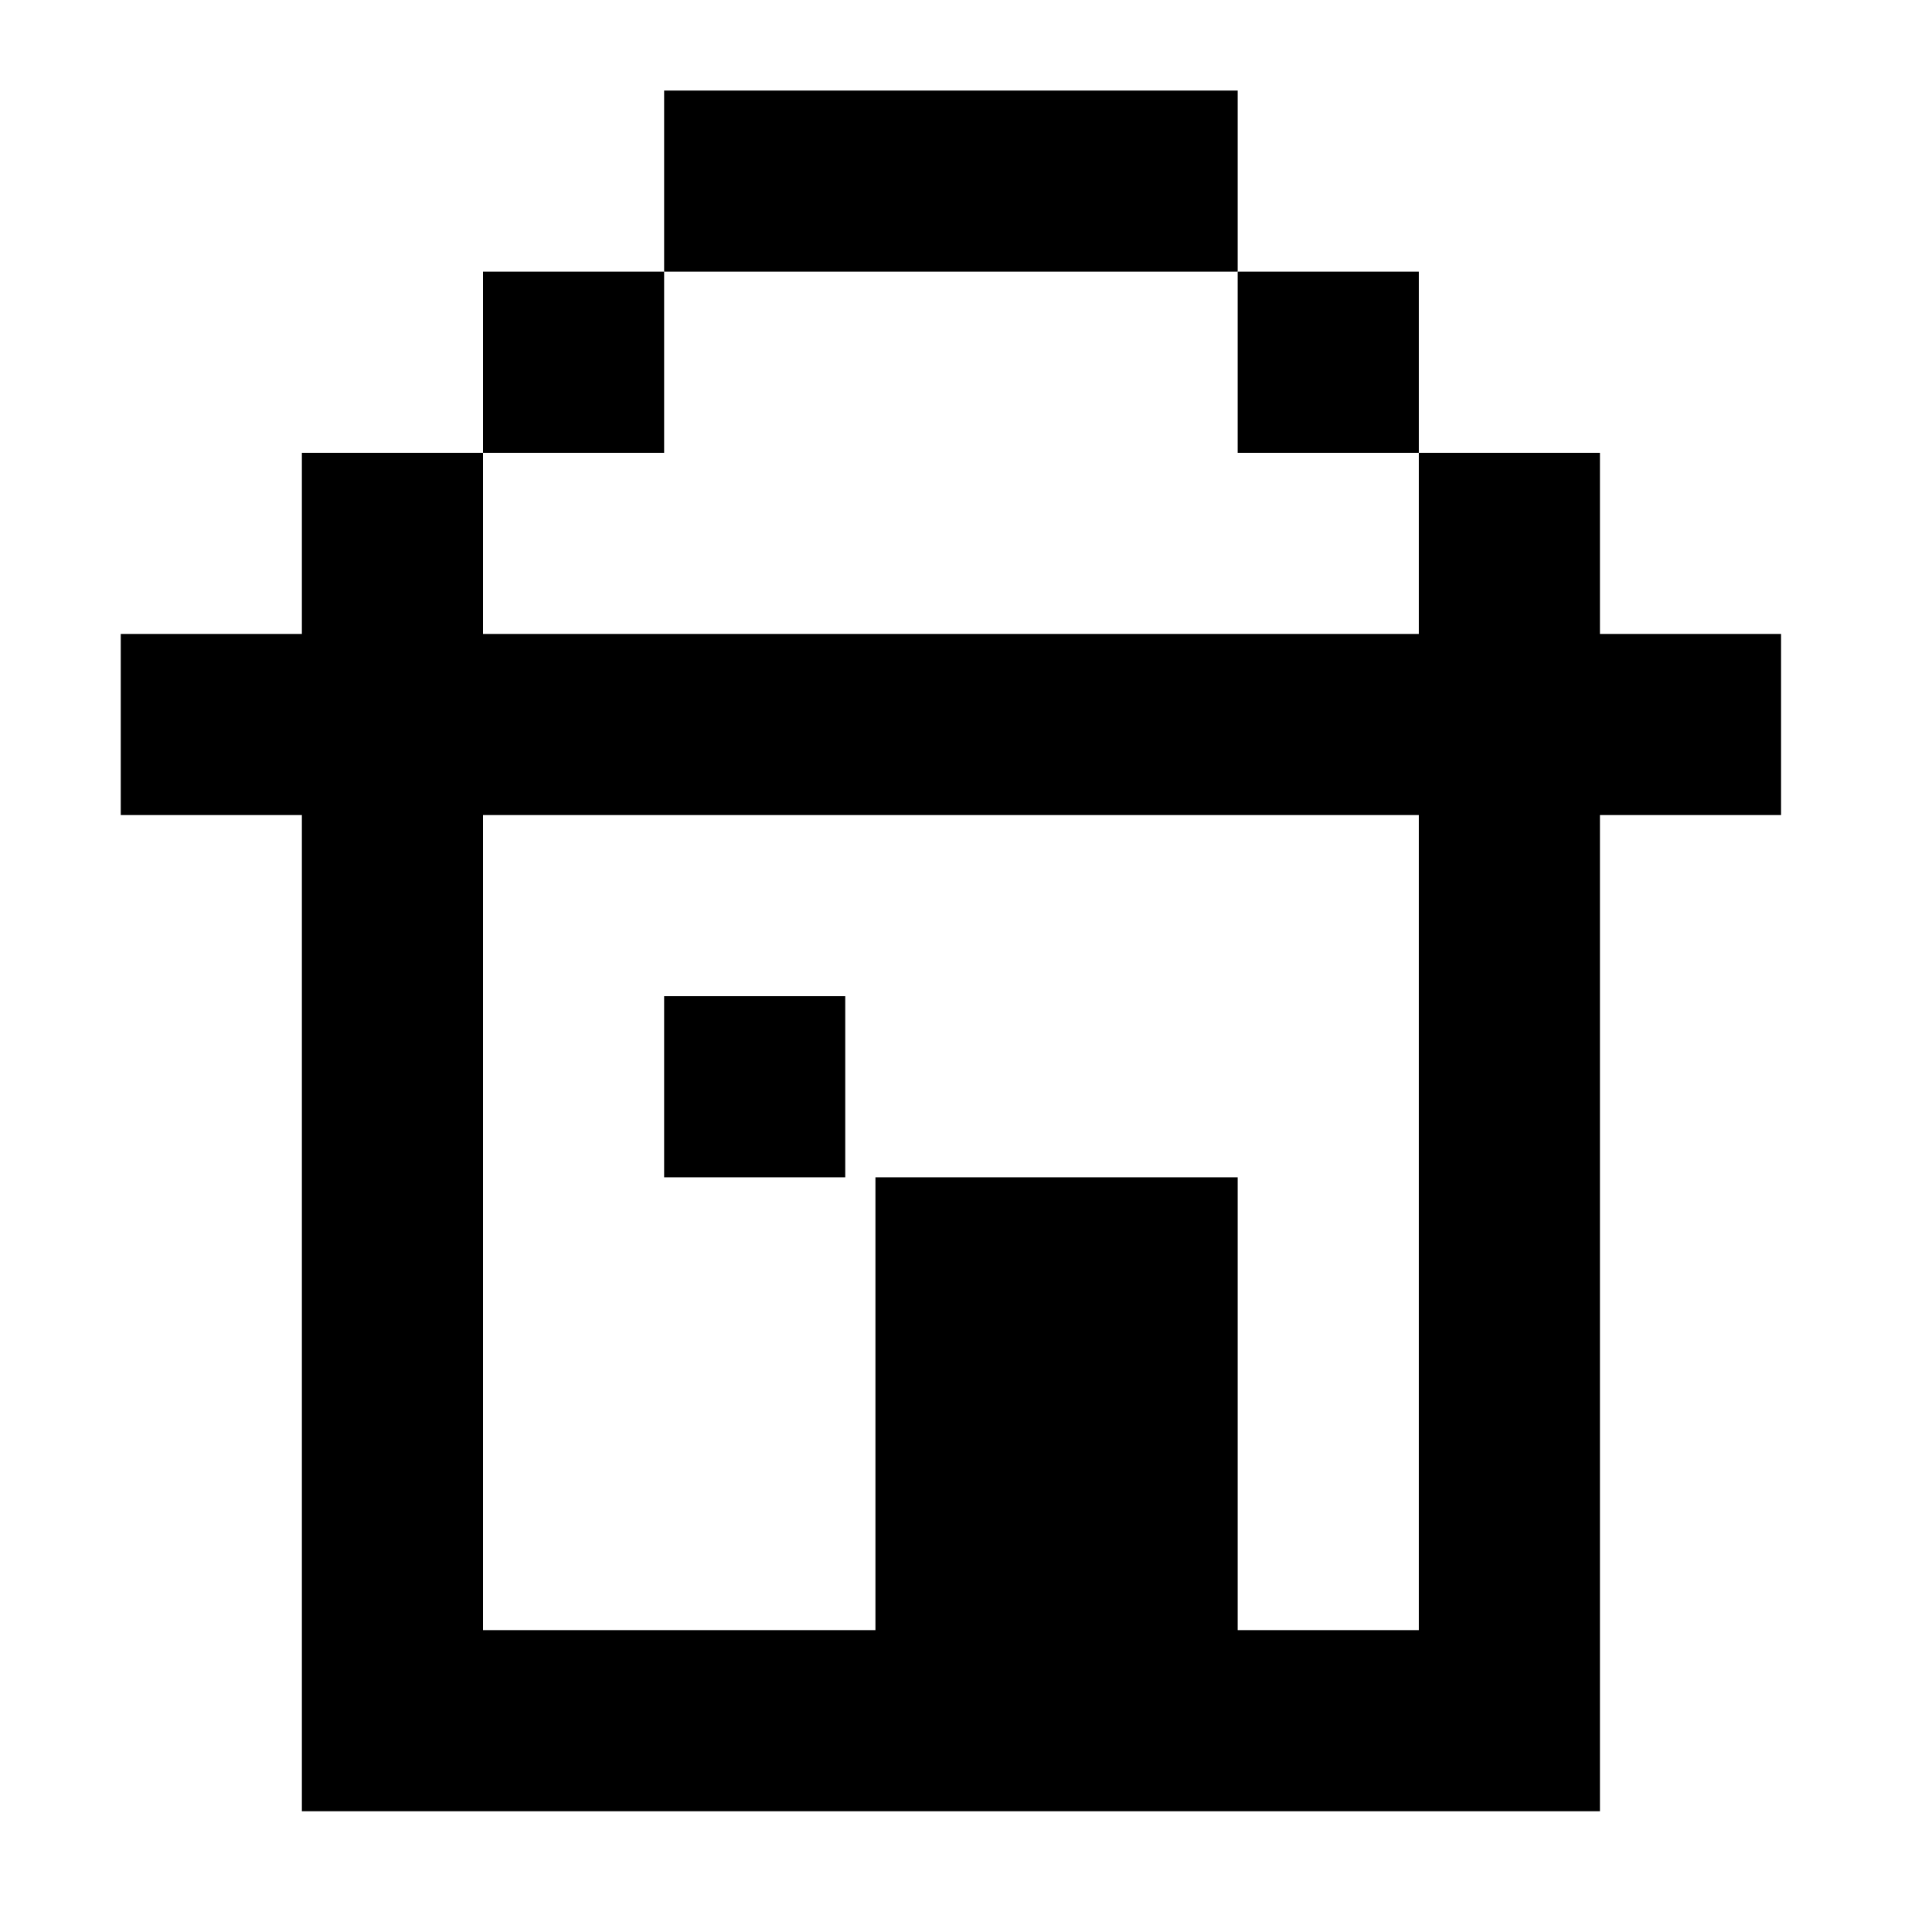
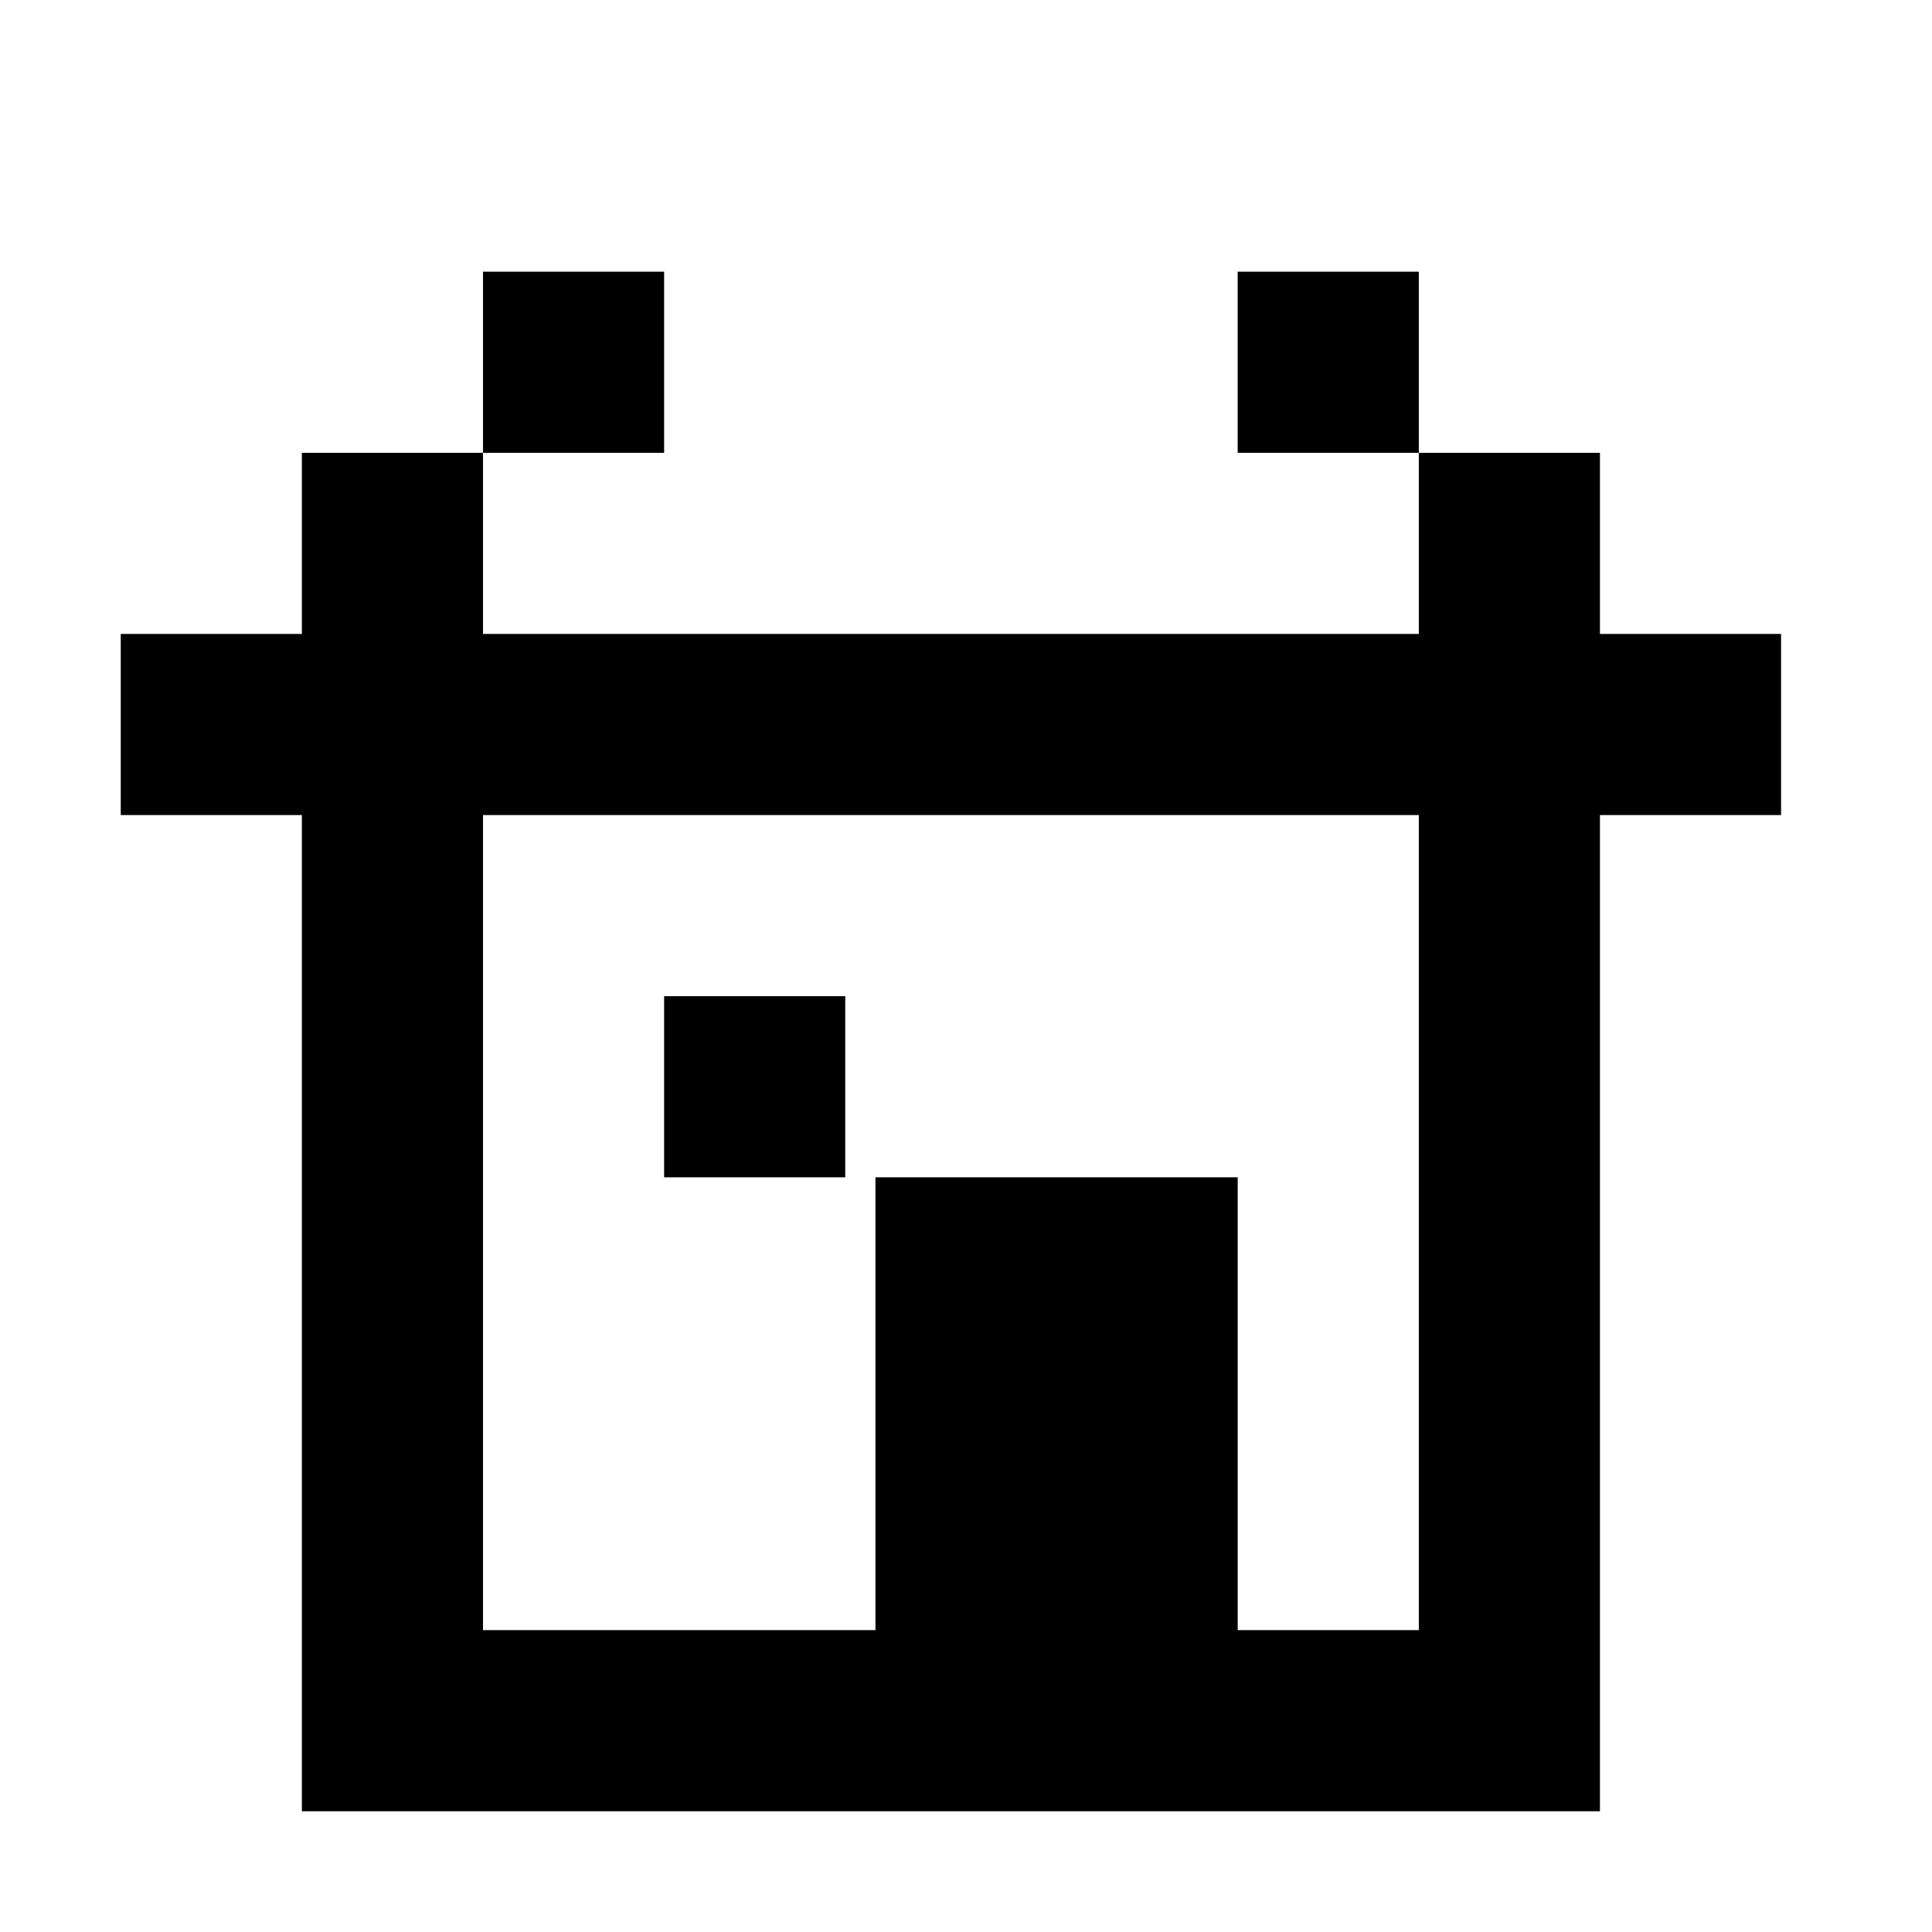
<svg xmlns="http://www.w3.org/2000/svg" version="1.1" id="Capa_1" x="0px" y="0px" width="64px" height="64px" viewBox="0 0 64 64" enable-background="new 0 0 64 64" xml:space="preserve">
  <g>
-     <path d="M10,60h19h12h12V27h6v-6h-6v-6h-6v6H16v-6h-6v6H4v6h6V60z M47,27v27h-6V39H29v15H16V27H47z" />
+     <path d="M10,60h19h12h12V27h6v-6h-6v-6h-6v6H16v-6h-6v6H4v6h6V60z M47,27v27h-6V39H29v15H16V27H47" />
    <rect x="16" y="9" width="6" height="6" />
    <rect x="22" y="33" width="6" height="6" />
-     <polygon points="35,9 37,9 41,9 41,3 37,3 35,3 28,3 22,3 22,9 28,9  " />
    <rect x="41" y="9" width="6" height="6" />
  </g>
</svg>